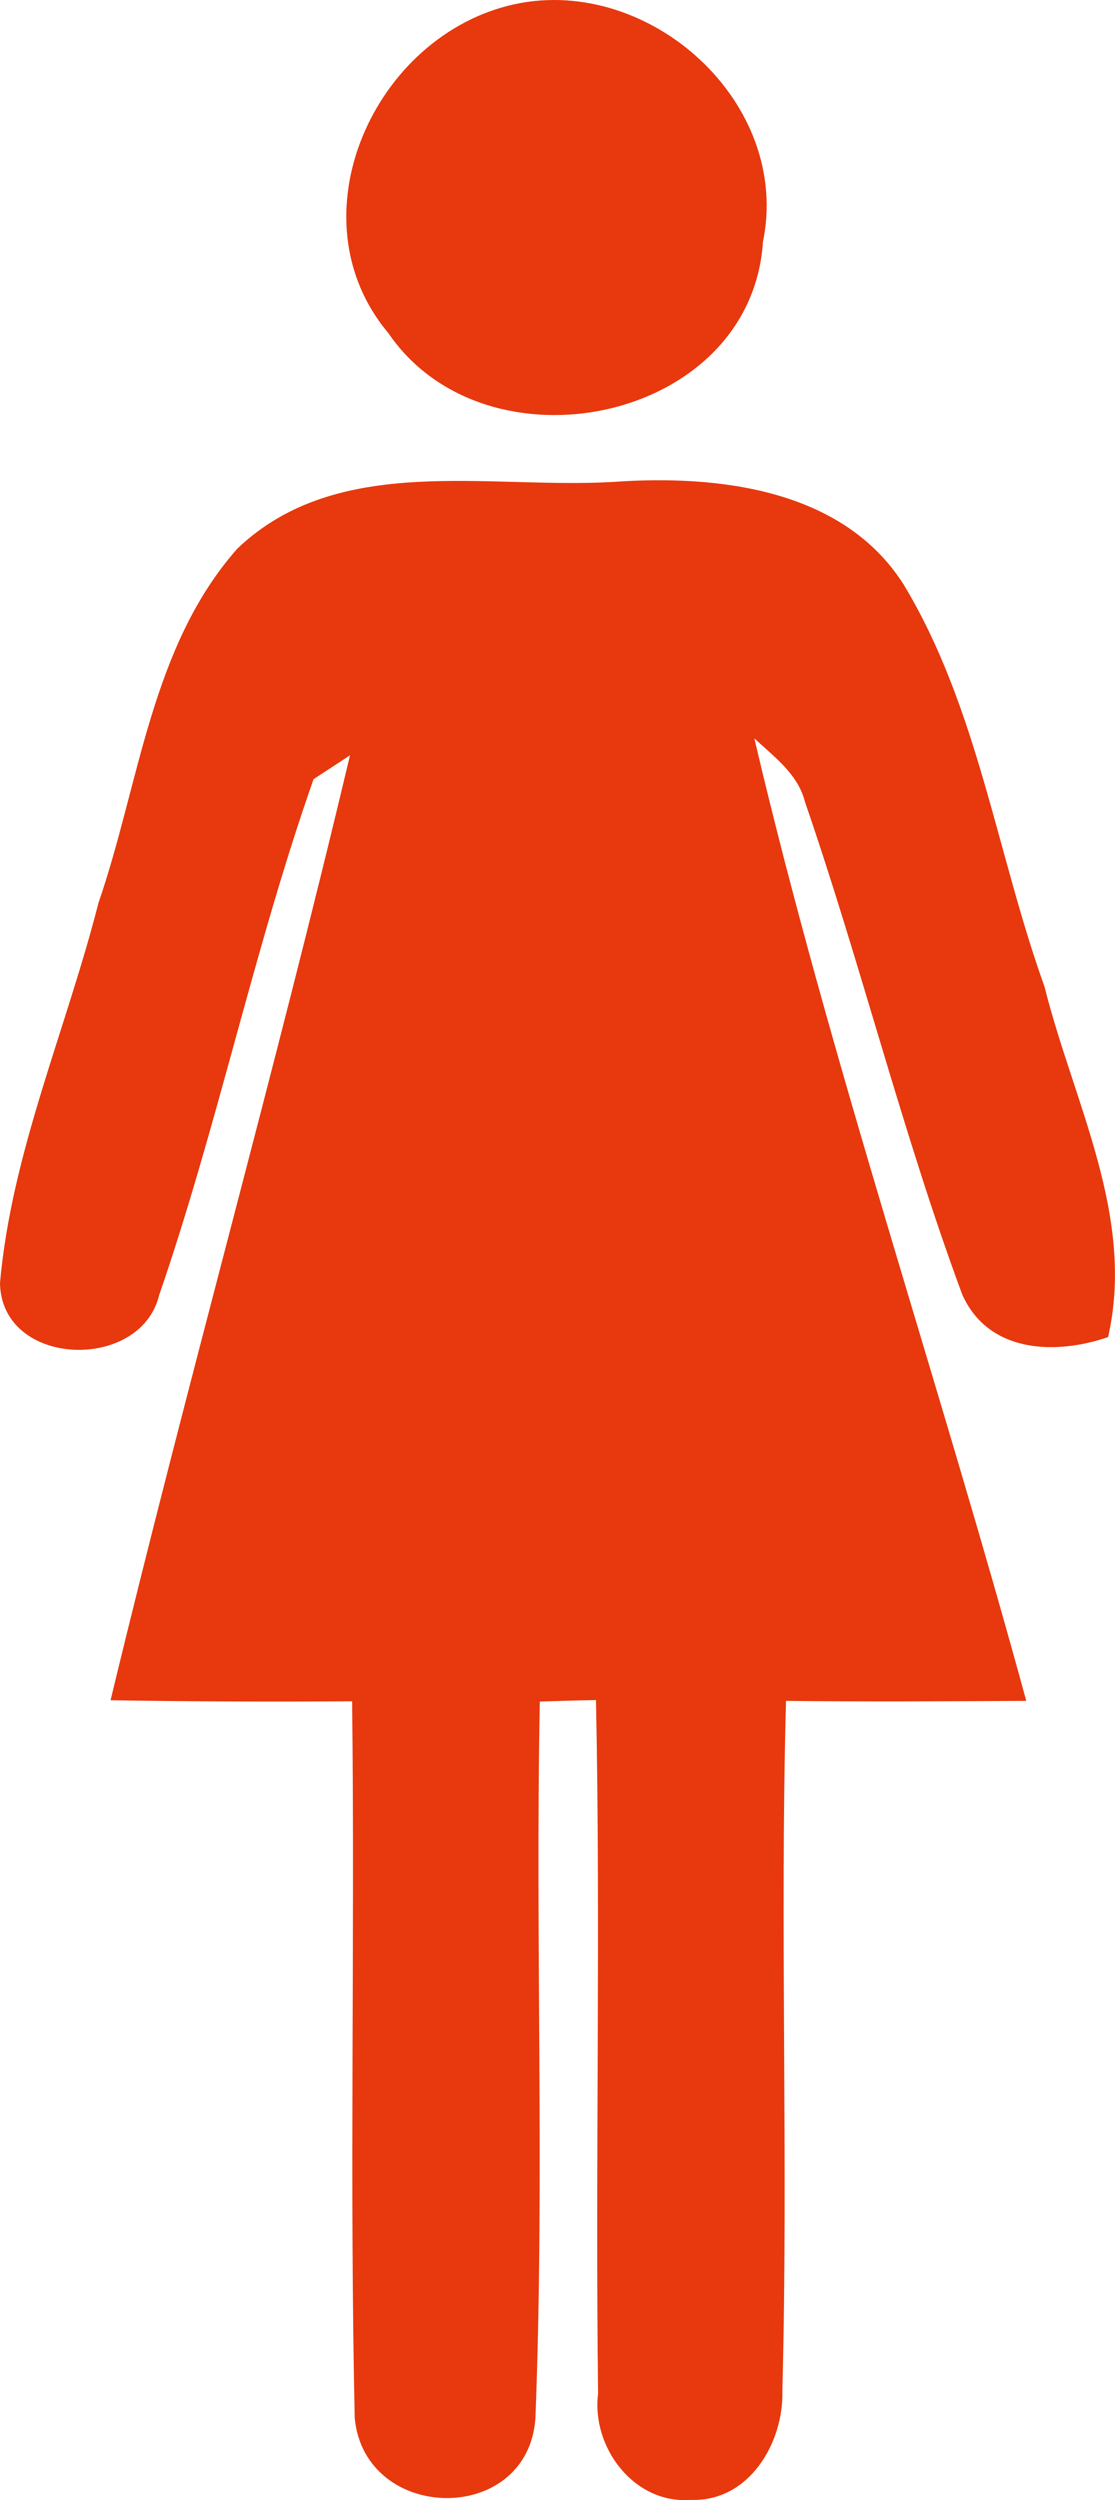
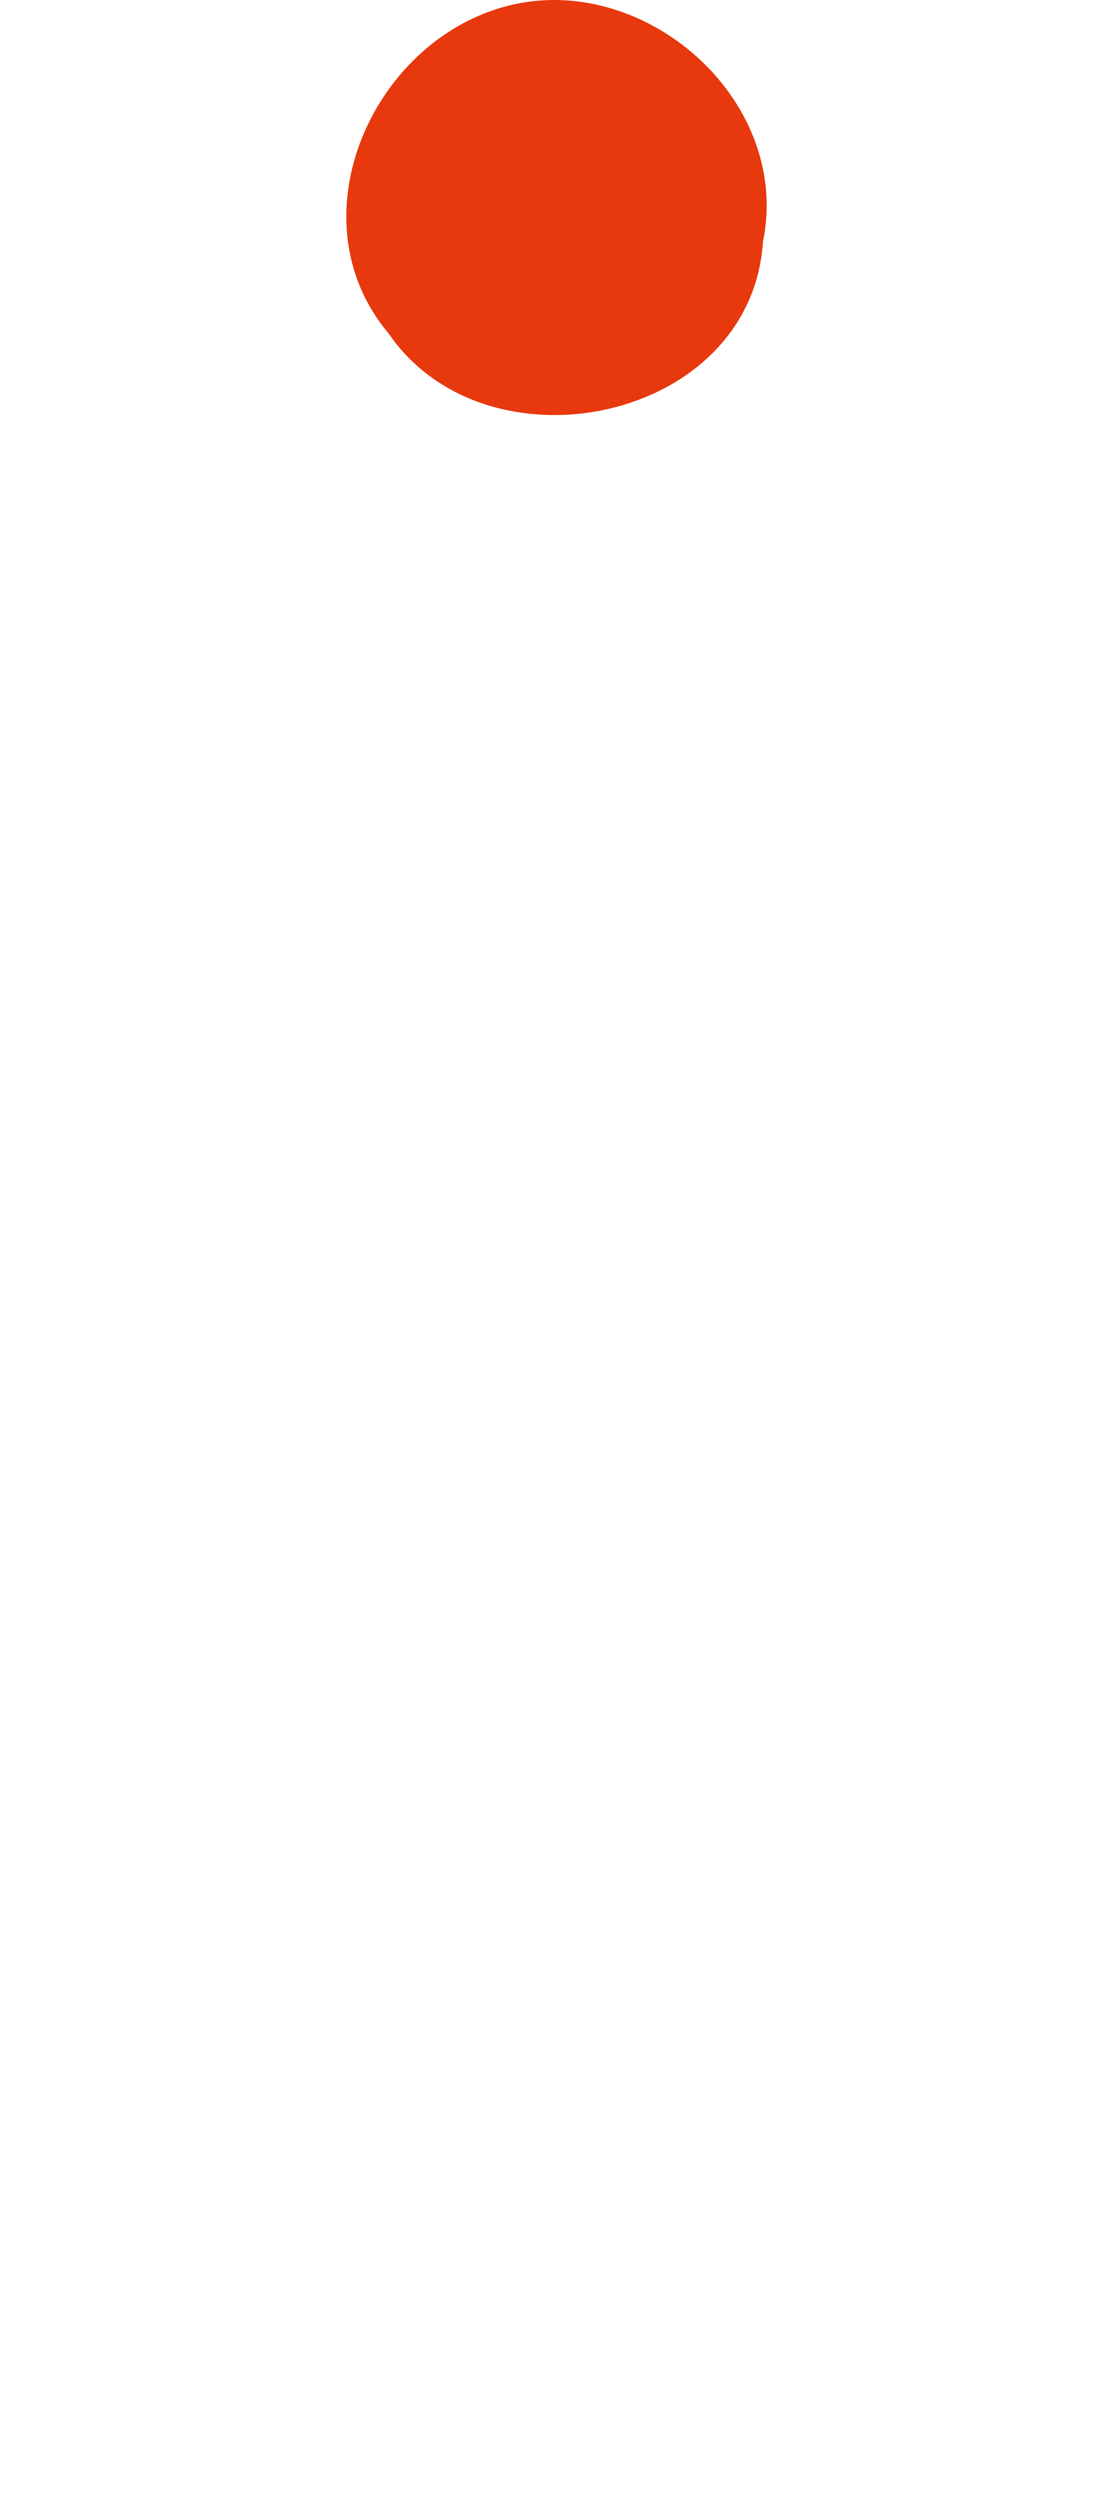
<svg xmlns="http://www.w3.org/2000/svg" width="69.59" height="156" viewBox="0 0 69.59 156">
  <g id="Group_237" data-name="Group 237" transform="translate(0 0)">
    <g id="Group_238" data-name="Group 238" transform="translate(0 0)">
      <path id="Path_454" data-name="Path 454" d="M80.626,15.123C82.438,6.421,73.586-1.54,65.163.256c-8.787,1.888-13.981,13.321-7.9,20.543,6.106,8.934,22.6,5.558,23.367-5.675" transform="translate(-33.014 0)" fill="#e8380d" />
-       <path id="Path_455" data-name="Path 455" d="M65.2,104.374c-3-8.345-4.17-17.459-8.812-25.137-3.8-5.965-11.6-6.839-18.077-6.387-7.839.472-17.2-1.841-23.495,4.162-5.407,6.11-6.1,14.662-8.668,22.1C4.138,107.013.715,114.709,0,122.84c.083,5.273,8.766,5.567,9.932.759,3.649-10.583,5.923-21.631,9.638-32.2.567-.368,1.705-1.114,2.274-1.489C17.171,109.623,11.652,129.16,6.9,148.873q7.52.12,15.077.064c.177,14.909-.163,29.824.162,44.731.633,6.554,10.79,6.735,11.277.024.583-14.9-.015-29.829.276-44.738.875-.03,2.629-.08,3.505-.093.293,14.417-.047,28.855.131,43.282-.424,3.316,2.22,6.9,5.792,6.625,3.635.127,5.809-3.563,5.71-6.842.375-14.314-.163-28.671.227-43.015,5,.06,10,.027,14.995,0C58.583,128.842,51.832,109.1,47.08,88.852c1.233,1.158,2.725,2.225,3.16,3.965,3.507,10.181,6.084,20.667,9.819,30.748,1.624,3.627,5.778,3.791,9.1,2.647,1.718-7.565-2.172-14.662-3.96-21.838" transform="translate(0 -42.782)" fill="#e8380d" />
    </g>
  </g>
</svg>